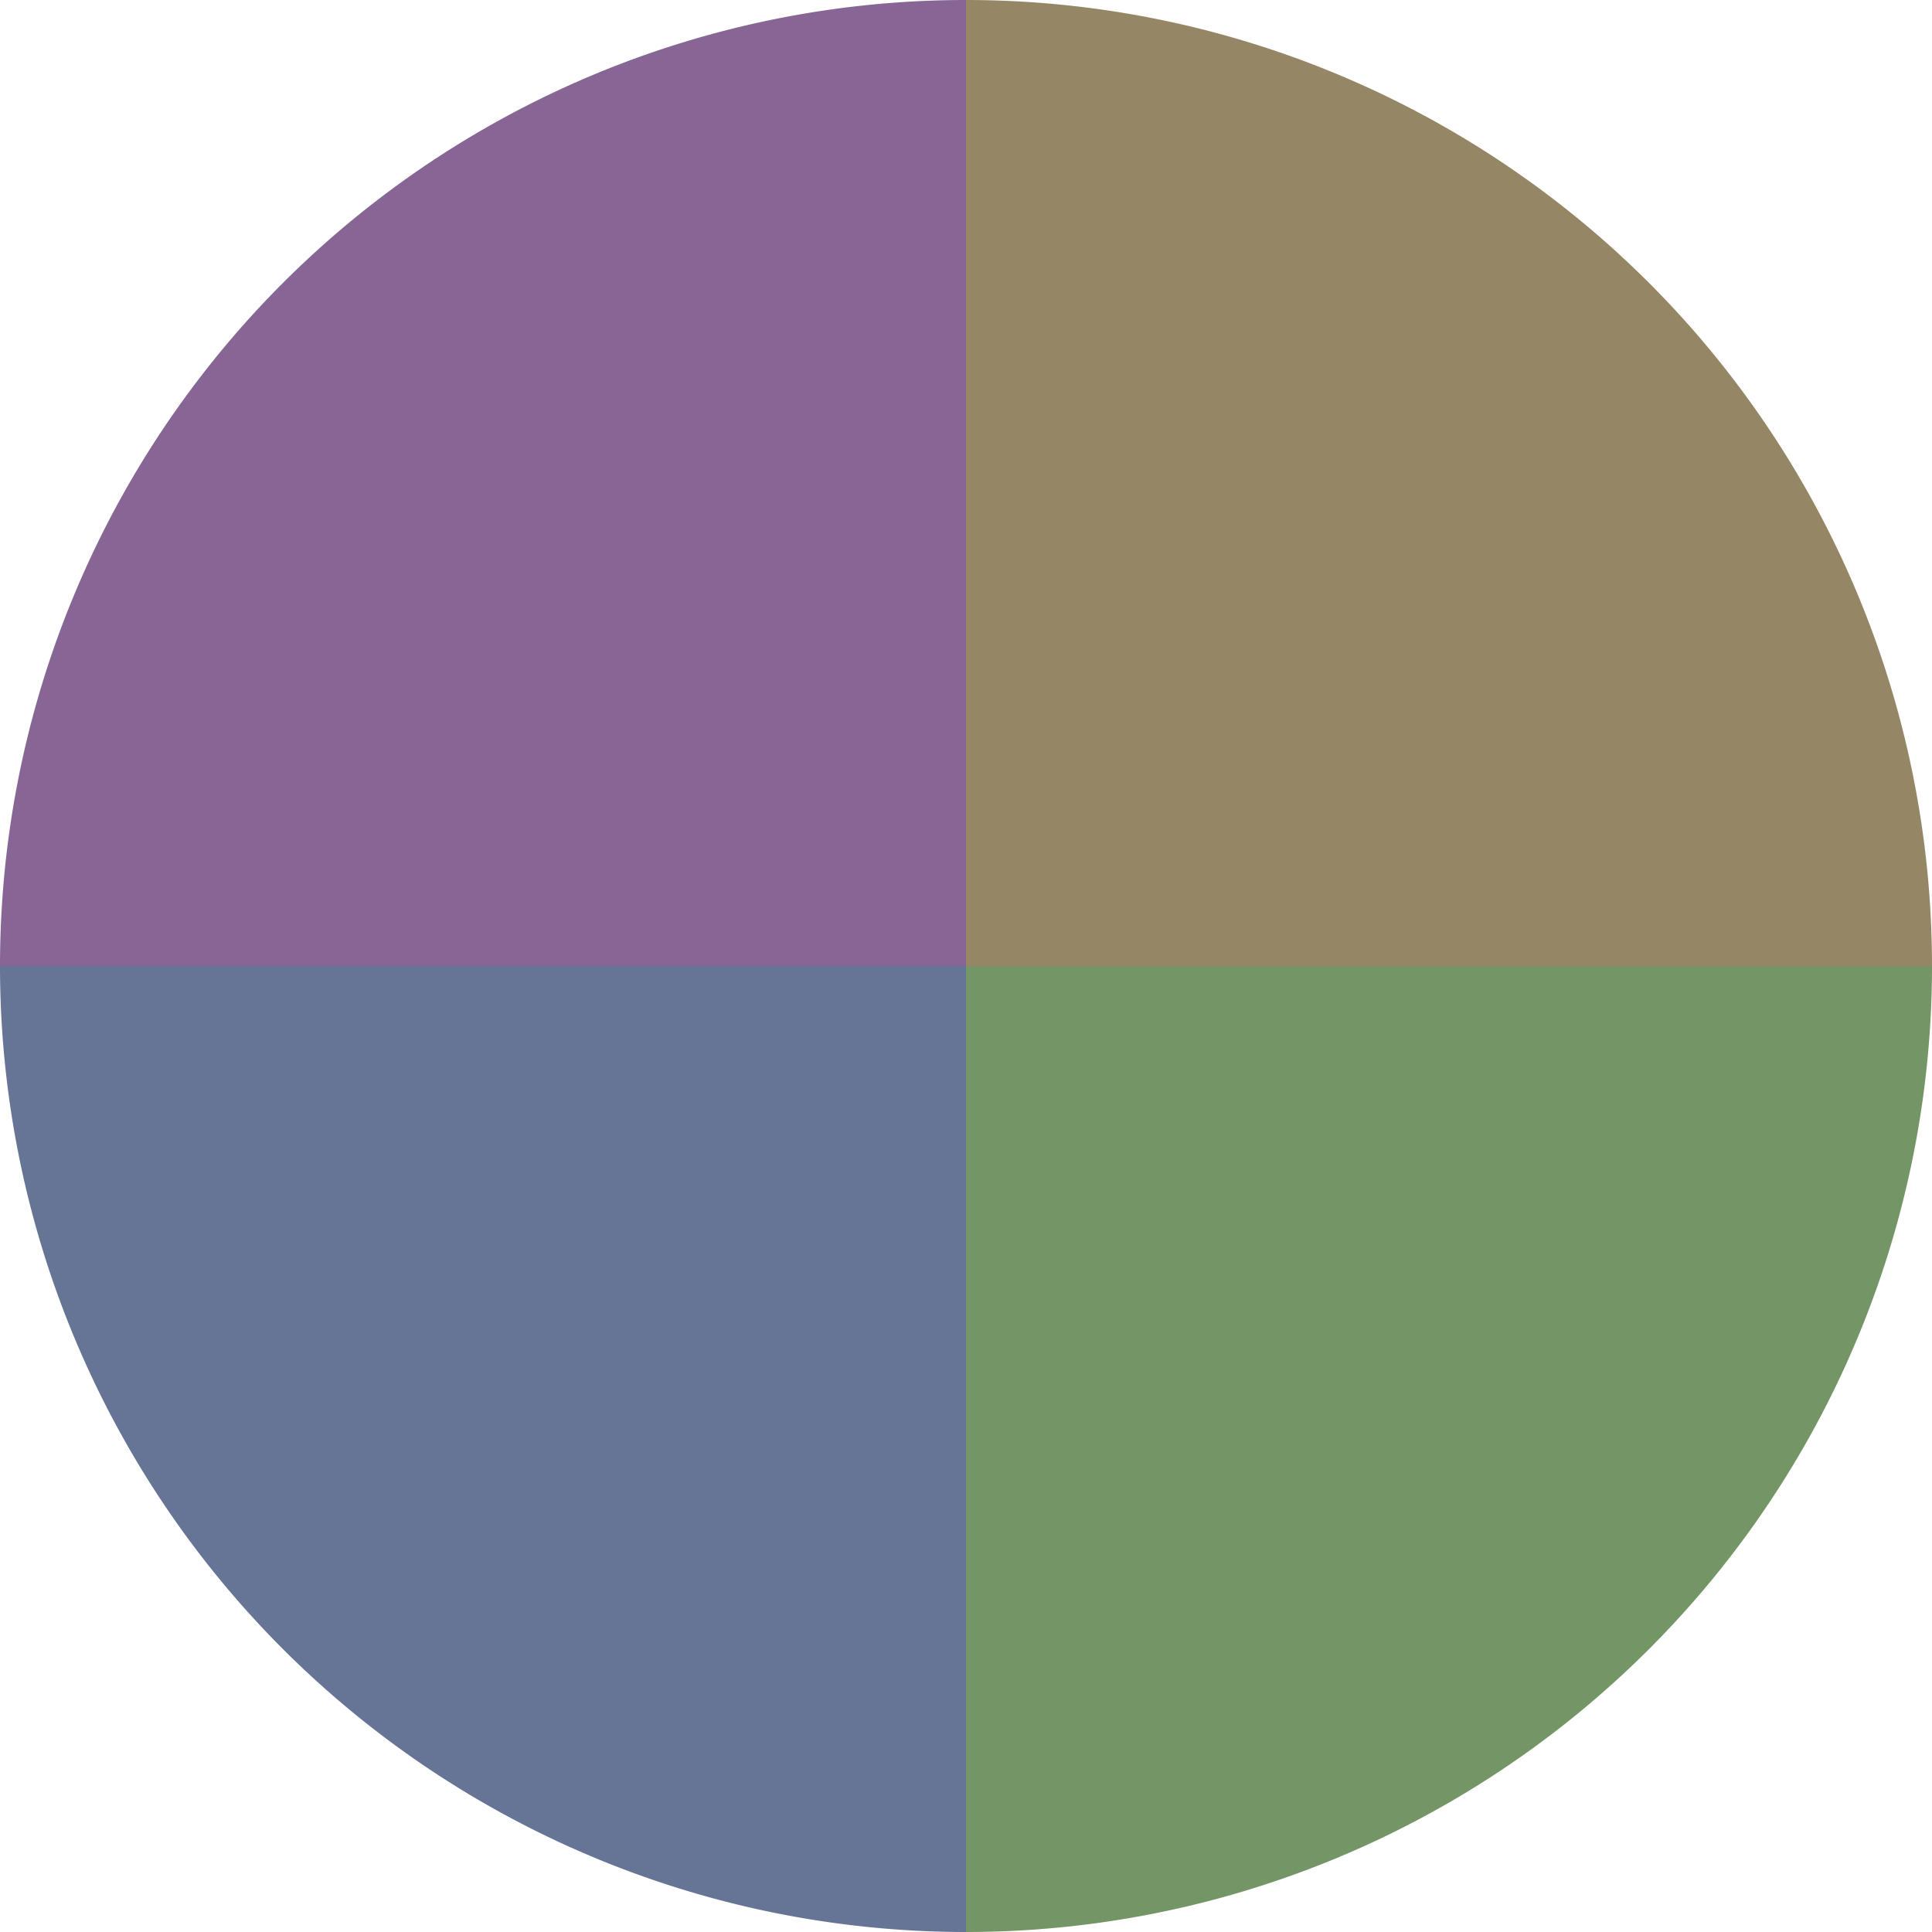
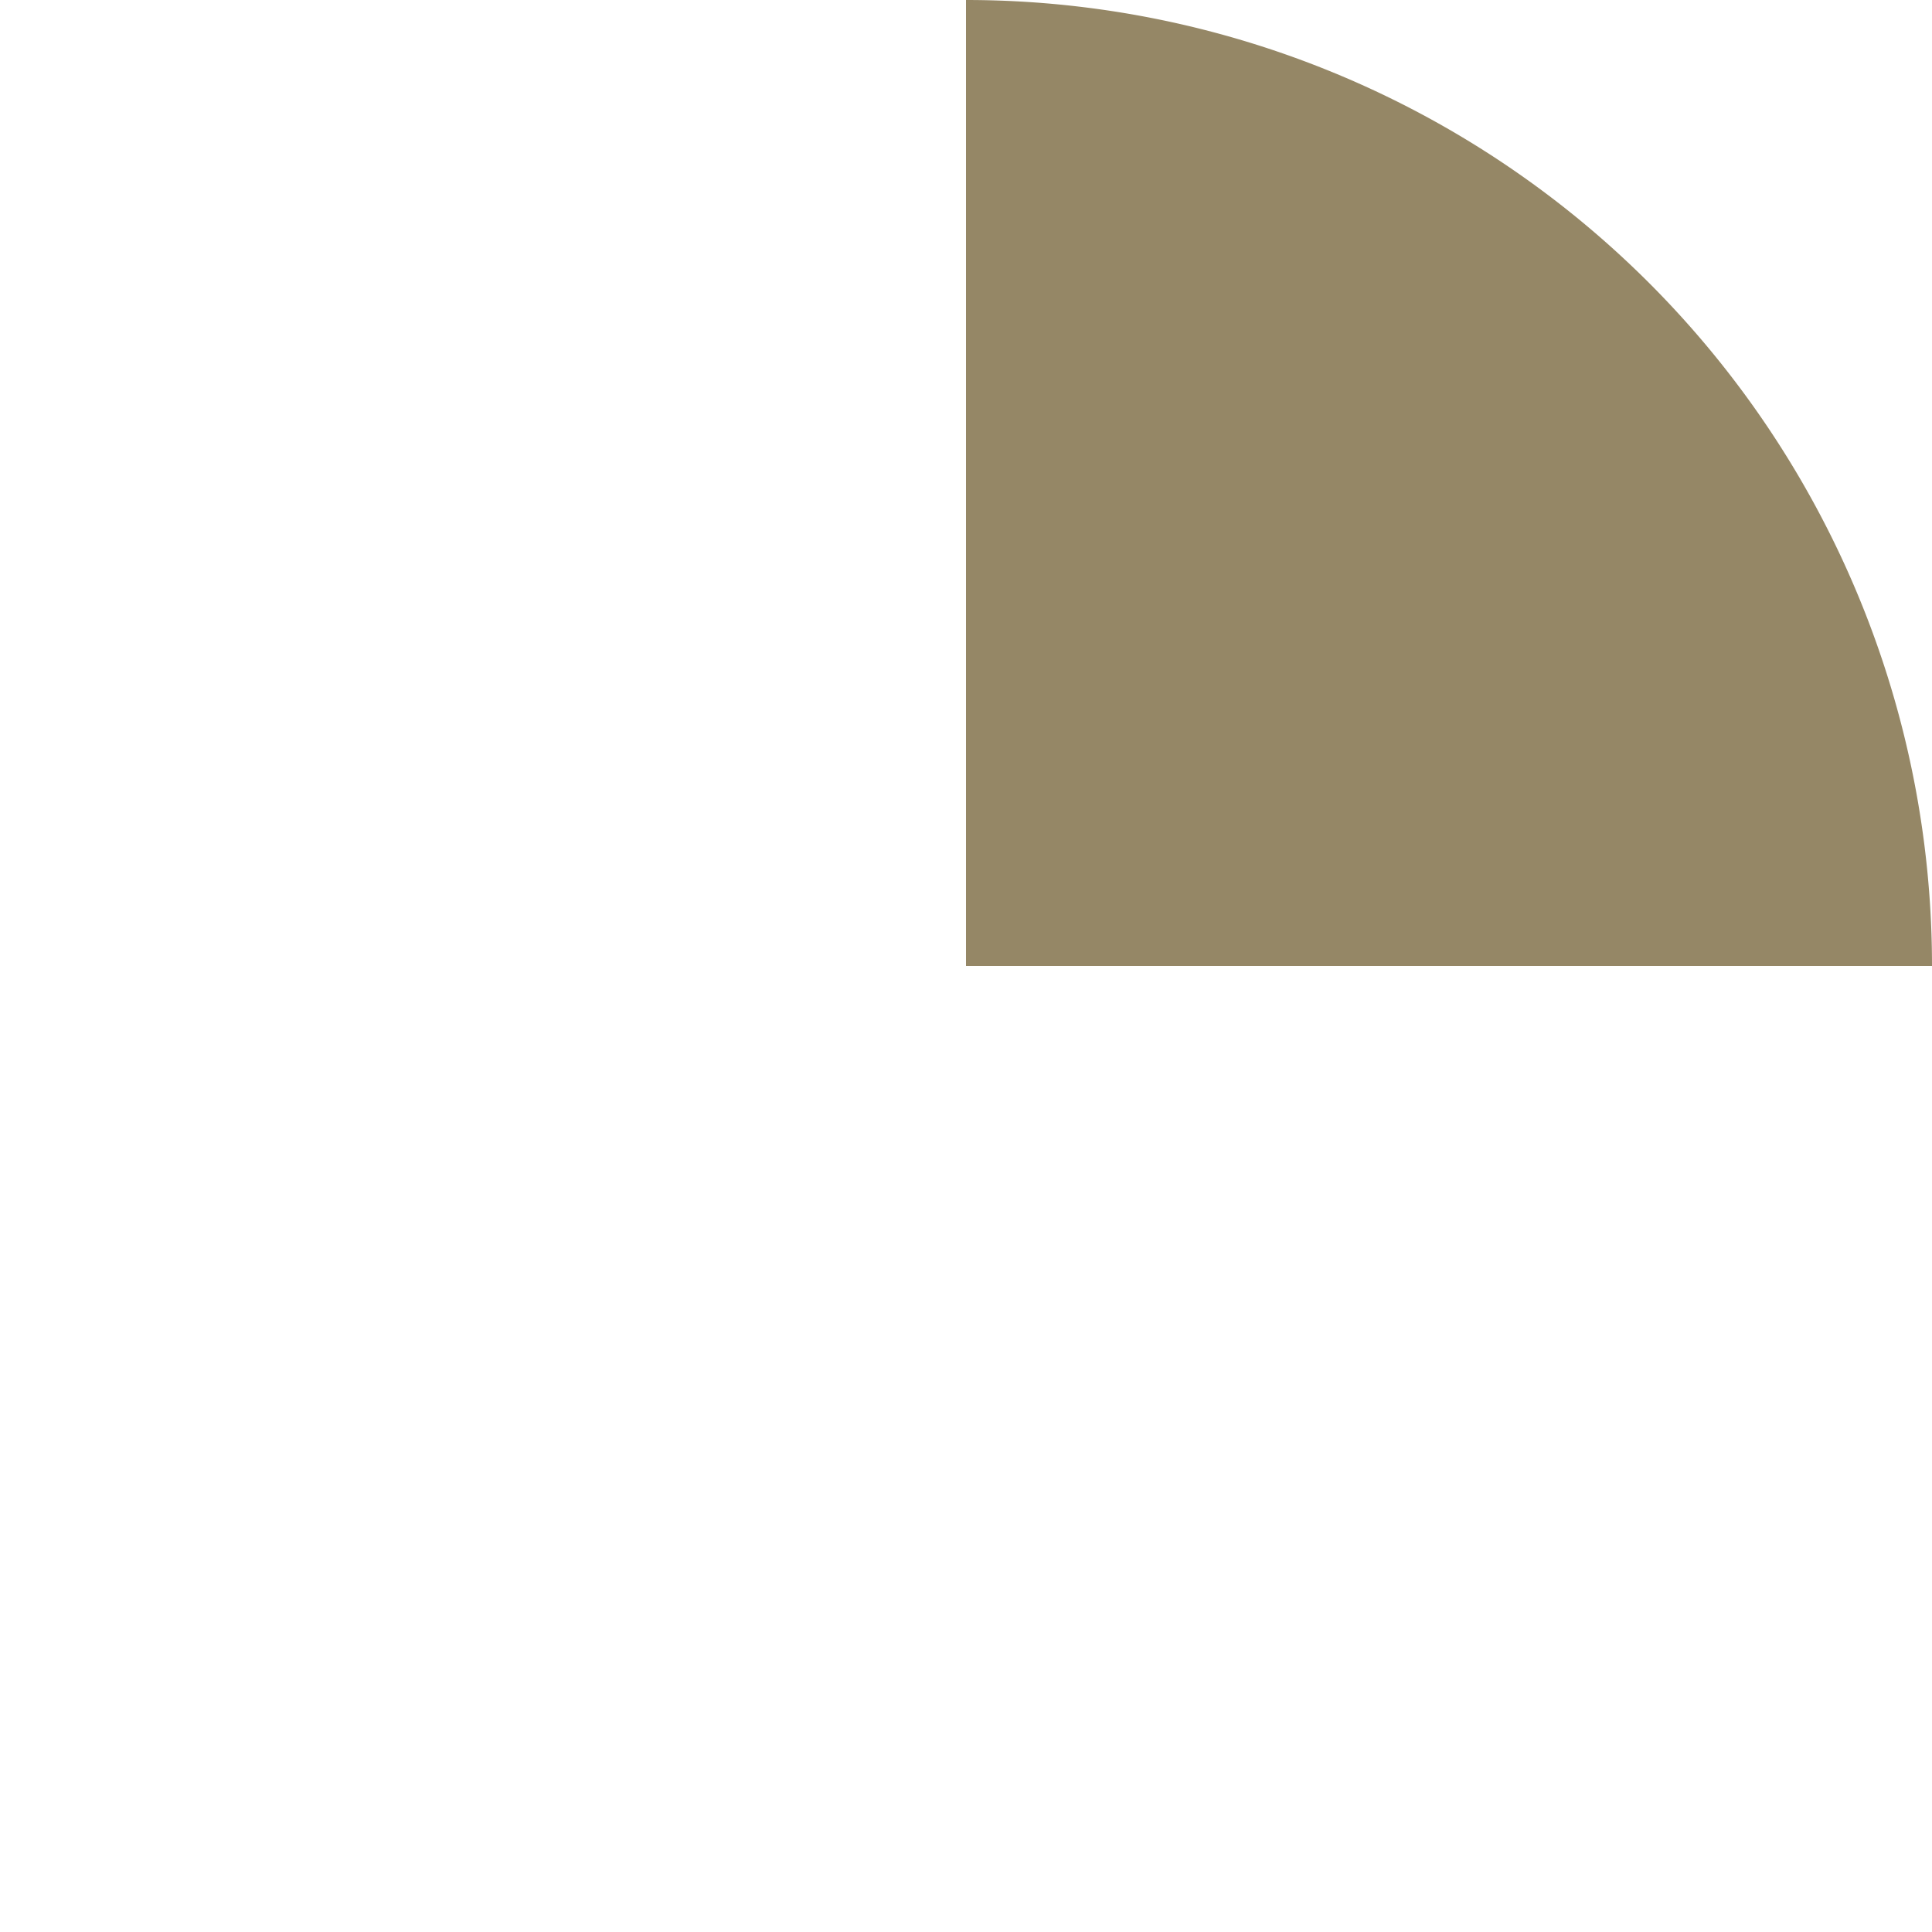
<svg xmlns="http://www.w3.org/2000/svg" width="500" height="500" viewBox="-1 -1 2 2">
  <path d="M 0 -1               A 1,1 0 0,1 1 0             L 0,0              z" fill="#958766" />
-   <path d="M 1 0               A 1,1 0 0,1 0 1             L 0,0              z" fill="#749566" />
-   <path d="M 0 1               A 1,1 0 0,1 -1 0             L 0,0              z" fill="#667495" />
-   <path d="M -1 0               A 1,1 0 0,1 -0 -1             L 0,0              z" fill="#876695" />
</svg>